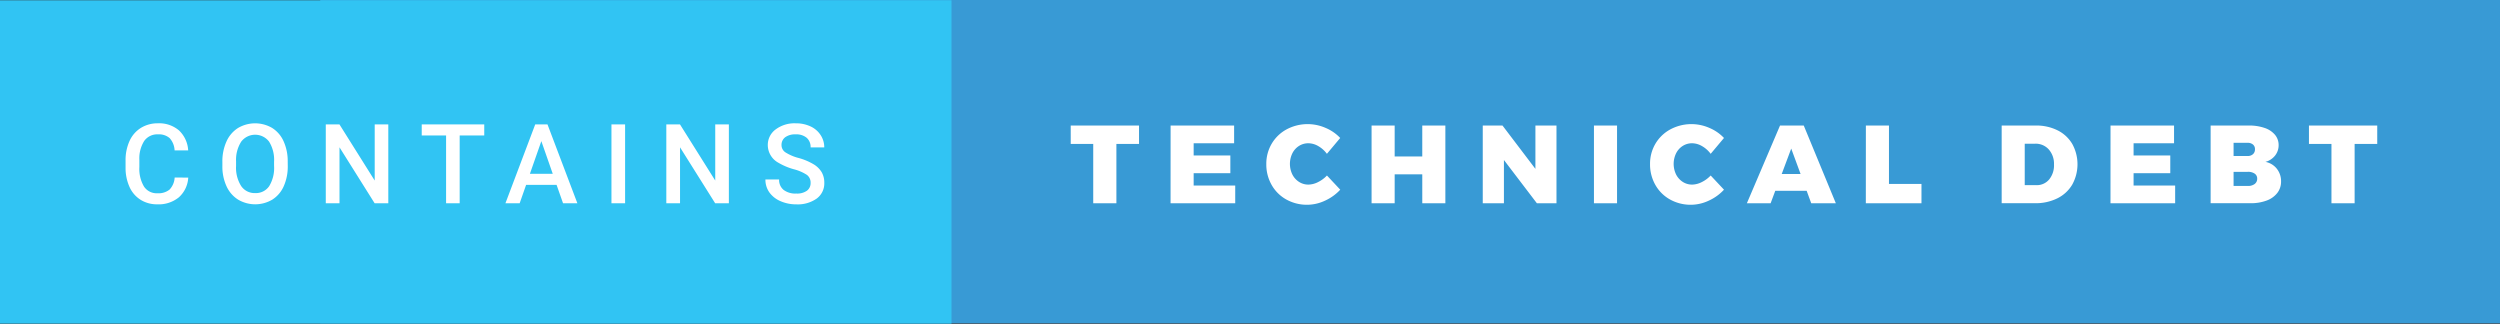
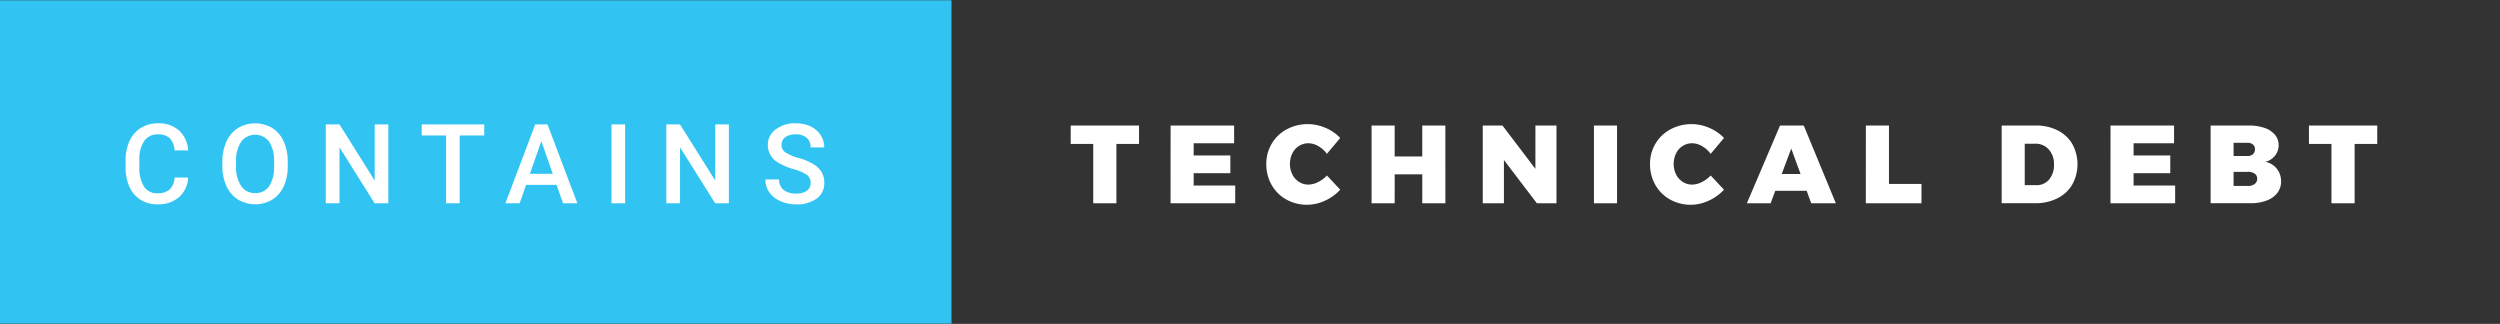
<svg xmlns="http://www.w3.org/2000/svg" width="270.625" height="35.059" viewBox="0 0 270.625 35.059">
  <rect x="0" y="0" width="270.625" height="35.059" fill="#333333" stroke="none" />
  <title>contains-technical-debts</title>
-   <path fill="#389ad5" d="M34.667 0h235.958v35H34.667z" />
  <path fill="#31c4f3" d="M0 .029h103v35H0z" />
  <g fill="#fff">
    <path d="M115.905 13.588h7.395v1.992h-2.45V22h-2.508v-6.42h-2.436zM126.717 13.588h6.876v1.92h-4.38v1.32h3.972v1.92h-3.972v1.332h4.5V22h-7zM142.7 15.814a2.168 2.168 0 0 0-1.062-.306 1.871 1.871 0 0 0-1.02.288 2.014 2.014 0 0 0-.72.8 2.621 2.621 0 0 0 0 2.292 2.057 2.057 0 0 0 .72.8 1.839 1.839 0 0 0 1.02.294 2.371 2.371 0 0 0 1.026-.264 3.351 3.351 0 0 0 .978-.72l1.44 1.536a5.109 5.109 0 0 1-1.65 1.188 4.591 4.591 0 0 1-4.188-.126 4.125 4.125 0 0 1-1.59-1.578 4.461 4.461 0 0 1-.576-2.255 4.254 4.254 0 0 1 .588-2.214A4.178 4.178 0 0 1 139.281 14a4.838 4.838 0 0 1 4.212-.156 4.631 4.631 0 0 1 1.584 1.092l-1.44 1.716a3.017 3.017 0 0 0-.937-.838zM148.473 13.588h2.5v3.348h2.988v-3.348h2.5V22h-2.5v-3.132h-2.988V22h-2.5zM166.209 13.588h2.28V22h-2.124l-3.565-4.68V22h-2.292v-8.412h2.136l3.564 4.692zM172.545 13.588h2.5V22h-2.5zM184.239 15.814a2.168 2.168 0 0 0-1.062-.306 1.871 1.871 0 0 0-1.02.288 2.014 2.014 0 0 0-.72.8 2.621 2.621 0 0 0 0 2.292 2.057 2.057 0 0 0 .72.8 1.839 1.839 0 0 0 1.02.294 2.371 2.371 0 0 0 1.026-.264 3.351 3.351 0 0 0 .978-.72l1.44 1.536a5.109 5.109 0 0 1-1.65 1.188 4.591 4.591 0 0 1-4.188-.126 4.125 4.125 0 0 1-1.59-1.578 4.461 4.461 0 0 1-.576-2.255 4.254 4.254 0 0 1 .588-2.214 4.178 4.178 0 0 1 1.62-1.549 4.838 4.838 0 0 1 4.212-.156 4.631 4.631 0 0 1 1.584 1.092l-1.44 1.716a3.017 3.017 0 0 0-.942-.838zM196.064 22l-.492-1.345h-3.4l-.5 1.345H189.1l3.588-8.412h2.568L198.729 22zm-3.192-3.168h2.04l-1.012-2.748zM201.981 13.588h2.5v6.324H208V22h-6.024zM222.735 14.11a3.813 3.813 0 0 1 1.59 1.476 4.55 4.55 0 0 1-.012 4.41 3.849 3.849 0 0 1-1.62 1.481 5.318 5.318 0 0 1-2.412.522h-3.6v-8.411h3.684a5.162 5.162 0 0 1 2.37.522zm-.918 5.322a2.4 2.4 0 0 0 .528-1.62 2.34 2.34 0 0 0-.564-1.632 1.883 1.883 0 0 0-1.464-.624h-1.14v4.488h1.26a1.737 1.737 0 0 0 1.38-.612zM228.464 13.588h6.876v1.92h-4.38v1.32h3.972v1.92h-3.972v1.332h4.5V22h-7zM245.133 13.846a2.5 2.5 0 0 1 1.128.738 1.717 1.717 0 0 1 .4 1.128 1.782 1.782 0 0 1-.384 1.128 1.988 1.988 0 0 1-1.044.684 2.034 2.034 0 0 1 1.23.738 2.162 2.162 0 0 1 .462 1.385 1.987 1.987 0 0 1-.408 1.242 2.576 2.576 0 0 1-1.158.822 4.871 4.871 0 0 1-1.746.288H239.3v-8.411h4.128a5.115 5.115 0 0 1 1.705.258zm-1.248 2.844a.689.689 0 0 0 .216-.534.637.637 0 0 0-.216-.51.872.872 0 0 0-.588-.186h-1.512v1.428h1.515a.838.838 0 0 0 .585-.198zm.174 3.234a.7.7 0 0 0 .282-.588.63.63 0 0 0-.282-.546 1.249 1.249 0 0 0-.762-.187h-1.512v1.524h1.515a1.176 1.176 0 0 0 .759-.203zM249.944 13.588h7.392v1.992h-2.448V22h-2.508v-6.42h-2.436z" />
  </g>
  <g fill="#fff">
    <path d="M20.377 19.223a3.08 3.08 0 0 1-1.008 2.13 3.436 3.436 0 0 1-2.338.765 3.327 3.327 0 0 1-1.8-.483 3.173 3.173 0 0 1-1.2-1.374 4.958 4.958 0 0 1-.439-2.068v-.8a4.994 4.994 0 0 1 .428-2.127 3.224 3.224 0 0 1 1.228-1.418 3.424 3.424 0 0 1 1.849-.5 3.3 3.3 0 0 1 2.273.765 3.2 3.2 0 0 1 1 2.165H18.9a2.107 2.107 0 0 0-.536-1.327 1.772 1.772 0 0 0-1.263-.407 1.731 1.731 0 0 0-1.485.707 3.534 3.534 0 0 0-.53 2.074v.756a3.746 3.746 0 0 0 .5 2.111 1.642 1.642 0 0 0 1.45.728 1.917 1.917 0 0 0 1.313-.393 2.047 2.047 0 0 0 .557-1.307zM31.15 17.957a5.234 5.234 0 0 1-.434 2.2 3.278 3.278 0 0 1-1.239 1.453 3.635 3.635 0 0 1-3.7 0 3.329 3.329 0 0 1-1.254-1.444A5.07 5.07 0 0 1 24.072 18v-.48a5.189 5.189 0 0 1 .442-2.2 3.325 3.325 0 0 1 1.248-1.462 3.643 3.643 0 0 1 3.7-.006 3.283 3.283 0 0 1 1.238 1.442 5.178 5.178 0 0 1 .445 2.188zm-1.482-.445a3.729 3.729 0 0 0-.536-2.174 1.892 1.892 0 0 0-3.023 0 3.657 3.657 0 0 0-.554 2.13v.492a3.7 3.7 0 0 0 .548 2.174 1.764 1.764 0 0 0 1.521.768 1.743 1.743 0 0 0 1.515-.75 3.781 3.781 0 0 0 .53-2.191zM42.034 22h-1.483l-3.8-6.053V22h-1.485v-8.531h1.482l3.814 6.076v-6.076h1.471zM52.42 14.664h-2.66V22h-1.471v-7.336h-2.637v-1.2h6.768zM60.251 20.014h-3.3L56.255 22h-1.541l3.223-8.531h1.33L62.5 22h-1.551zm-2.889-1.2h2.473L58.6 15.279zM67.667 22H66.19v-8.531h1.477zM78.9 22h-1.486l-3.8-6.053V22h-1.485v-8.531h1.482l3.814 6.076v-6.076H78.9zM87.748 19.8a1.03 1.03 0 0 0-.4-.867 4.759 4.759 0 0 0-1.427-.615 6.89 6.89 0 0 1-1.641-.691 2.189 2.189 0 0 1-1.166-1.91 2.079 2.079 0 0 1 .841-1.7 3.4 3.4 0 0 1 2.183-.668 3.687 3.687 0 0 1 1.588.328 2.606 2.606 0 0 1 1.1.935 2.4 2.4 0 0 1 .4 1.345h-1.478a1.321 1.321 0 0 0-.419-1.037 1.738 1.738 0 0 0-1.2-.375 1.812 1.812 0 0 0-1.129.311 1.029 1.029 0 0 0-.4.864.931.931 0 0 0 .434.779 5.006 5.006 0 0 0 1.43.606 6.54 6.54 0 0 1 1.6.673 2.544 2.544 0 0 1 .885.867 2.258 2.258 0 0 1 .281 1.146 2.03 2.03 0 0 1-.817 1.7 3.545 3.545 0 0 1-2.218.63 4.168 4.168 0 0 1-1.7-.343 2.859 2.859 0 0 1-1.207-.946 2.358 2.358 0 0 1-.431-1.406h1.482a1.38 1.38 0 0 0 .48 1.125 2.1 2.1 0 0 0 1.377.4 1.828 1.828 0 0 0 1.163-.313 1.011 1.011 0 0 0 .389-.838z" />
  </g>
</svg>